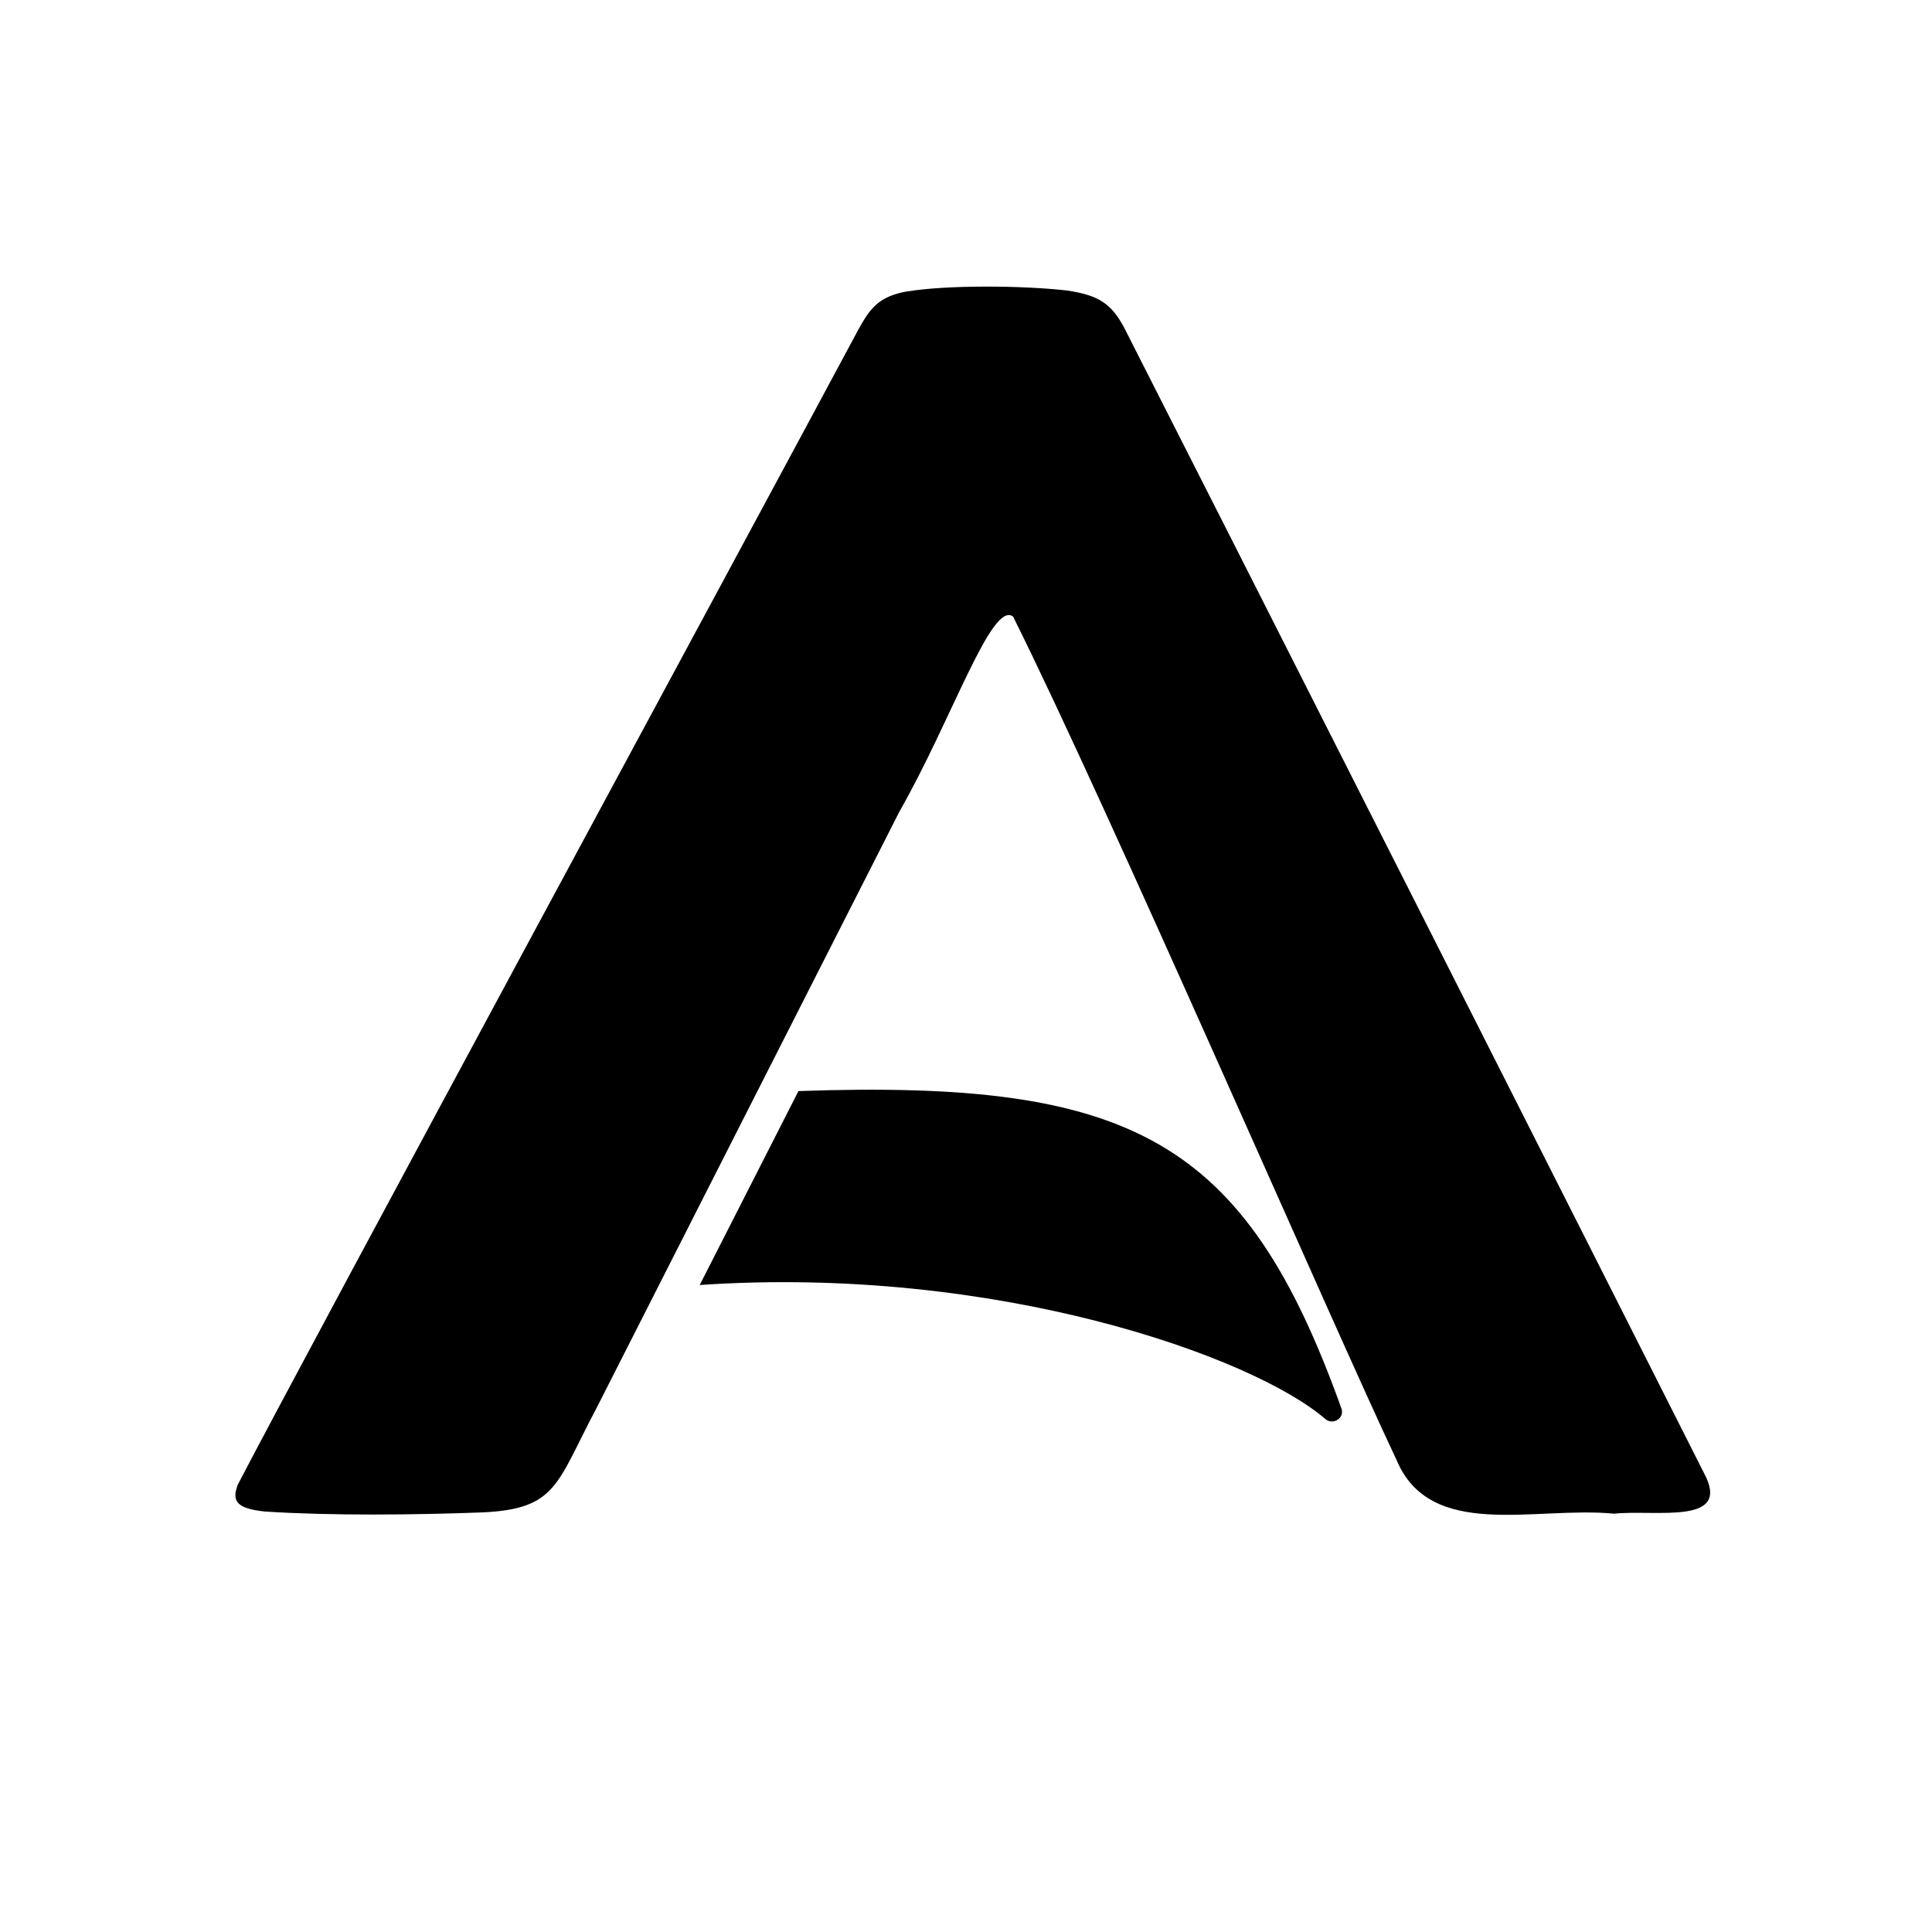
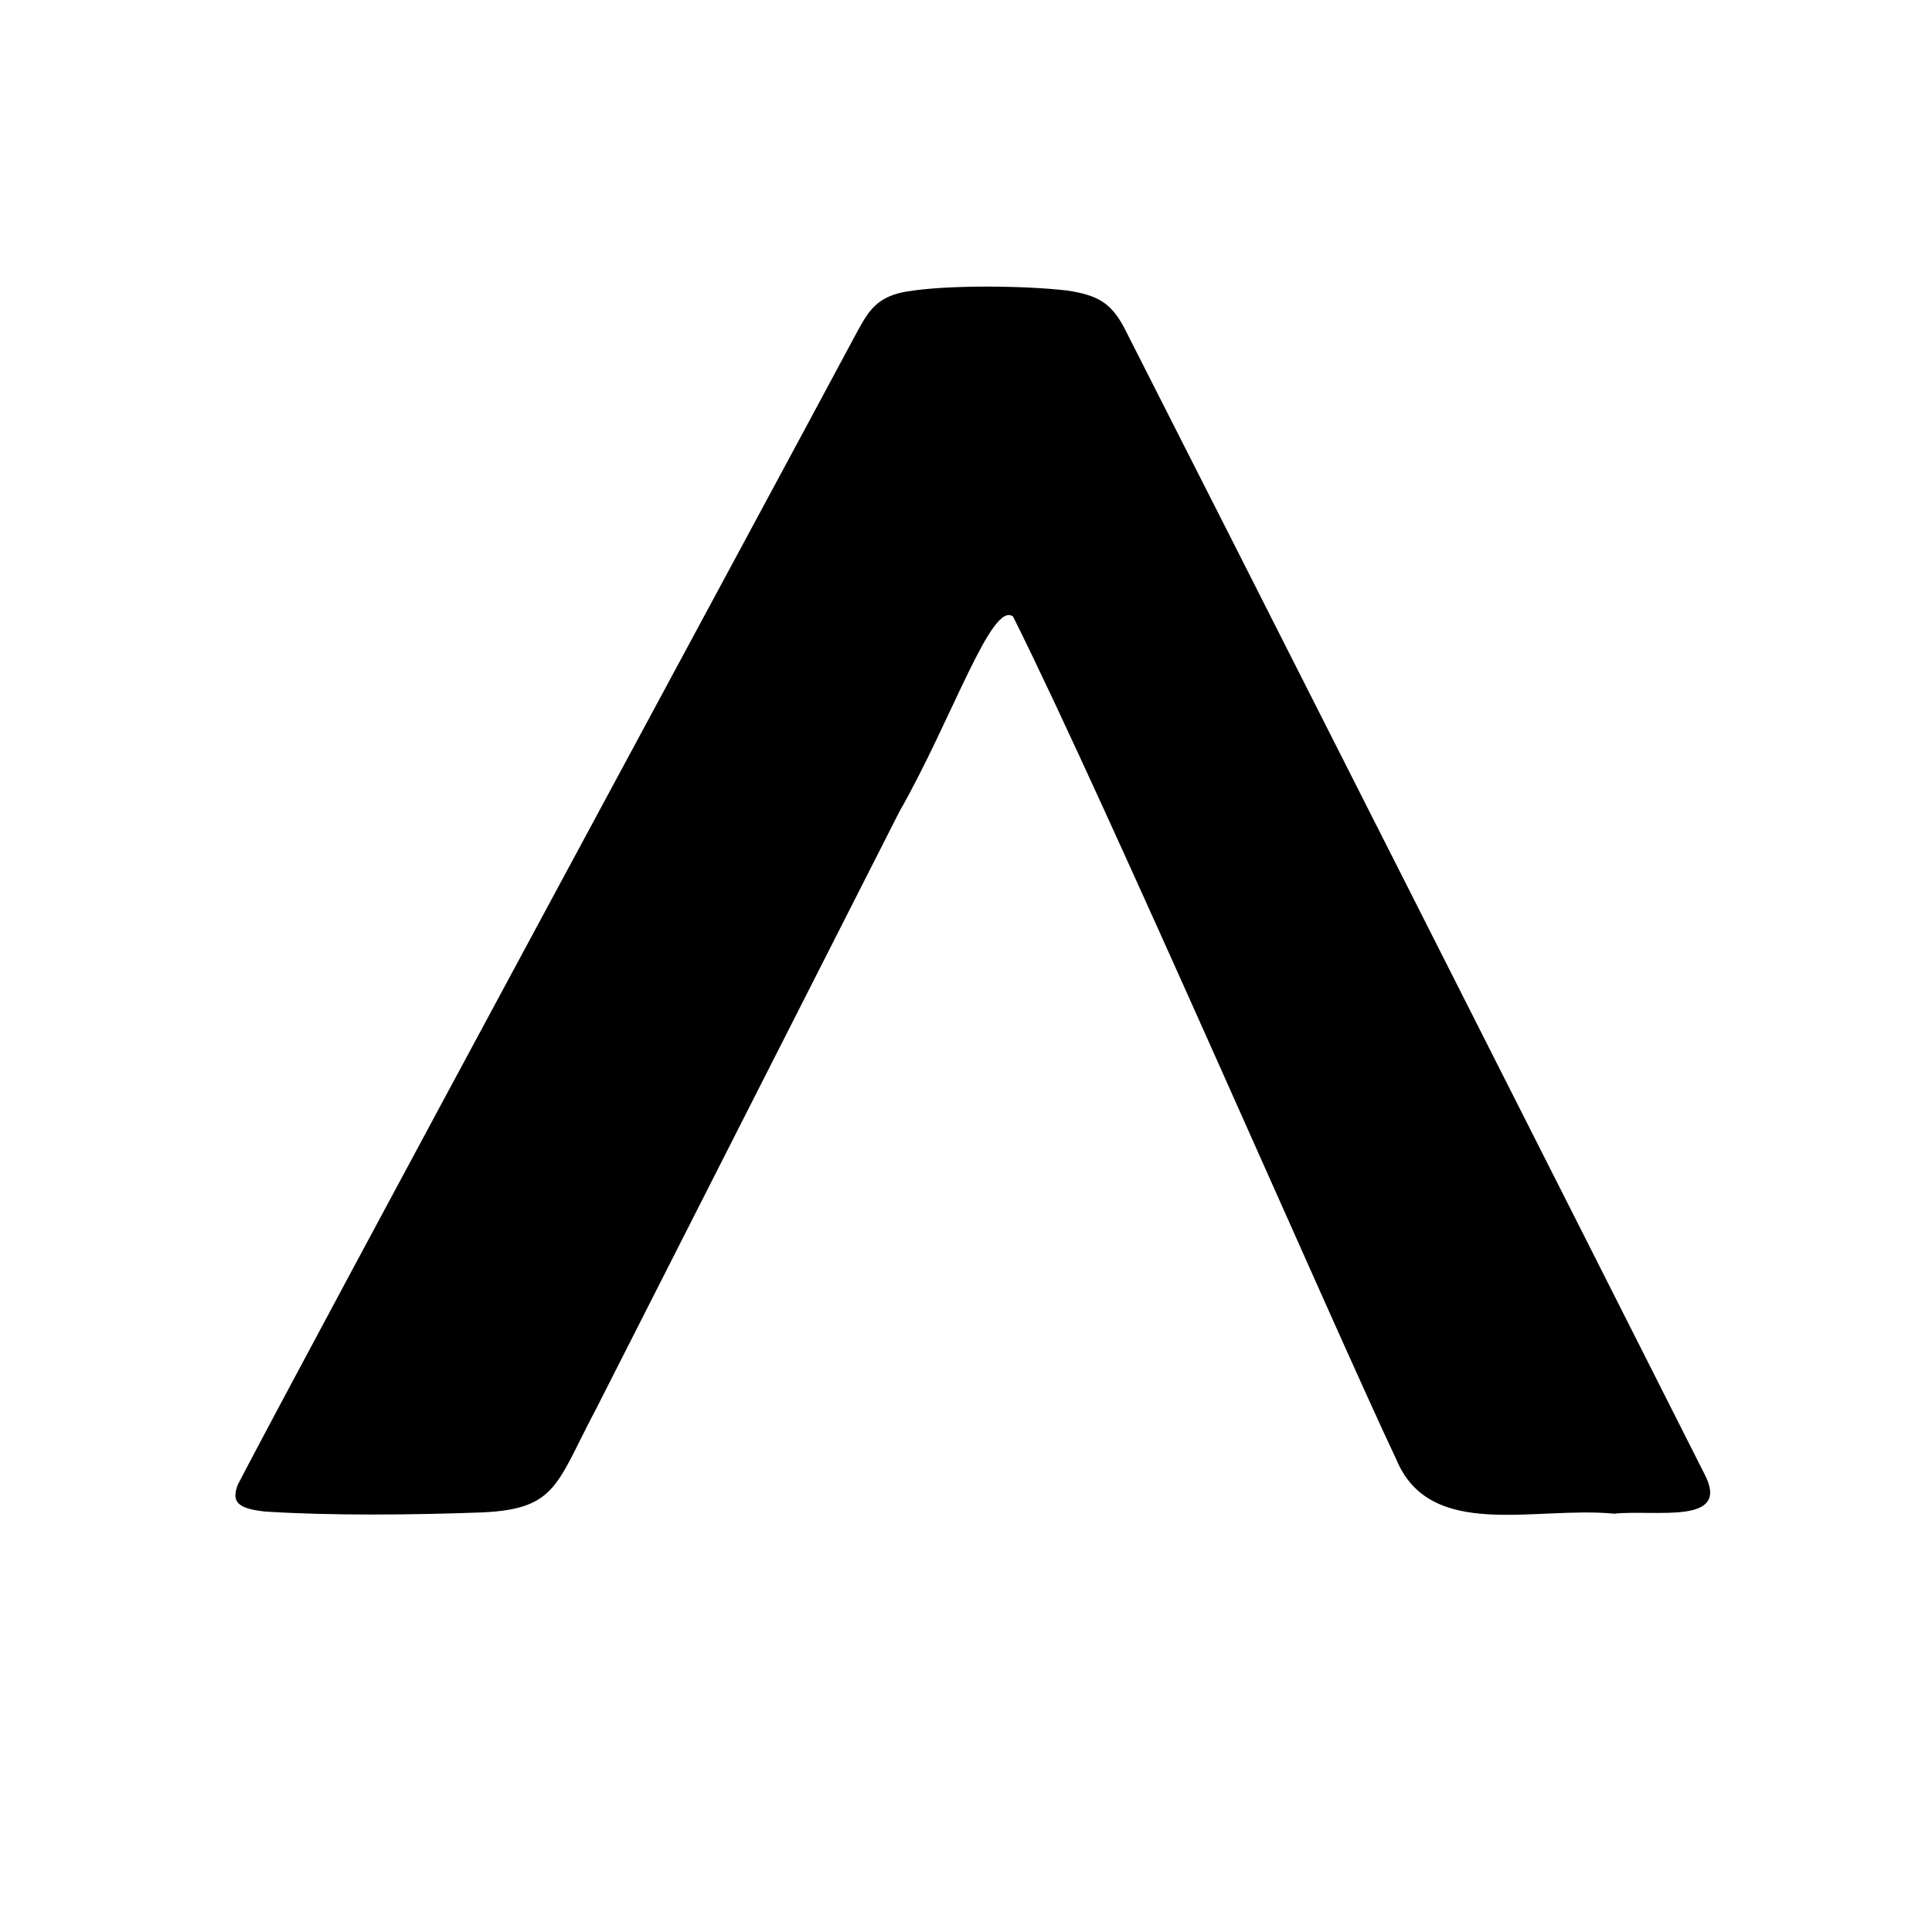
<svg xmlns="http://www.w3.org/2000/svg" version="1.0" preserveAspectRatio="xMidYMid meet" height="500" viewBox="0 0 375 375" zoomAndPan="magnify" width="500">
  <path fill-rule="nonzero" fill-opacity="1" d="M 176.227 56.555 C 183.723 55.309 198.469 55.391 207.137 56.391 C 213.219 57.305 215.633 58.887 218.133 63.469 C 234.211 95.027 314.863 254.414 330.773 285.977 C 336.191 296.133 321.445 292.969 313.277 293.805 C 297.949 292.305 277.621 299.133 271.039 283.309 C 258.957 257.828 214.969 156.402 196.637 119.676 C 192.473 116.512 184.809 139.582 174.559 157.566 C 156.145 193.793 129.402 246.504 115.738 273.402 C 107.988 287.973 108.156 292.887 93.66 293.555 C 80.414 294.051 64.25 294.219 51.418 293.387 C 45.922 292.805 44.922 291.387 46.172 288.141 C 59.582 262.324 148.48 97.859 166.562 64.051 C 168.727 60.137 170.309 57.805 175.227 56.723 L 176.141 56.555 Z M 176.227 56.555" fill="#000000" />
-   <path fill-rule="nonzero" fill-opacity="1" d="M 154.98 211.777 C 219.633 209.531 241.629 221.023 260.375 273.402 C 261.039 275.234 258.707 276.73 257.207 275.398 C 243.211 263.324 193.387 245.504 135.816 249.418" fill="#000000" />
</svg>